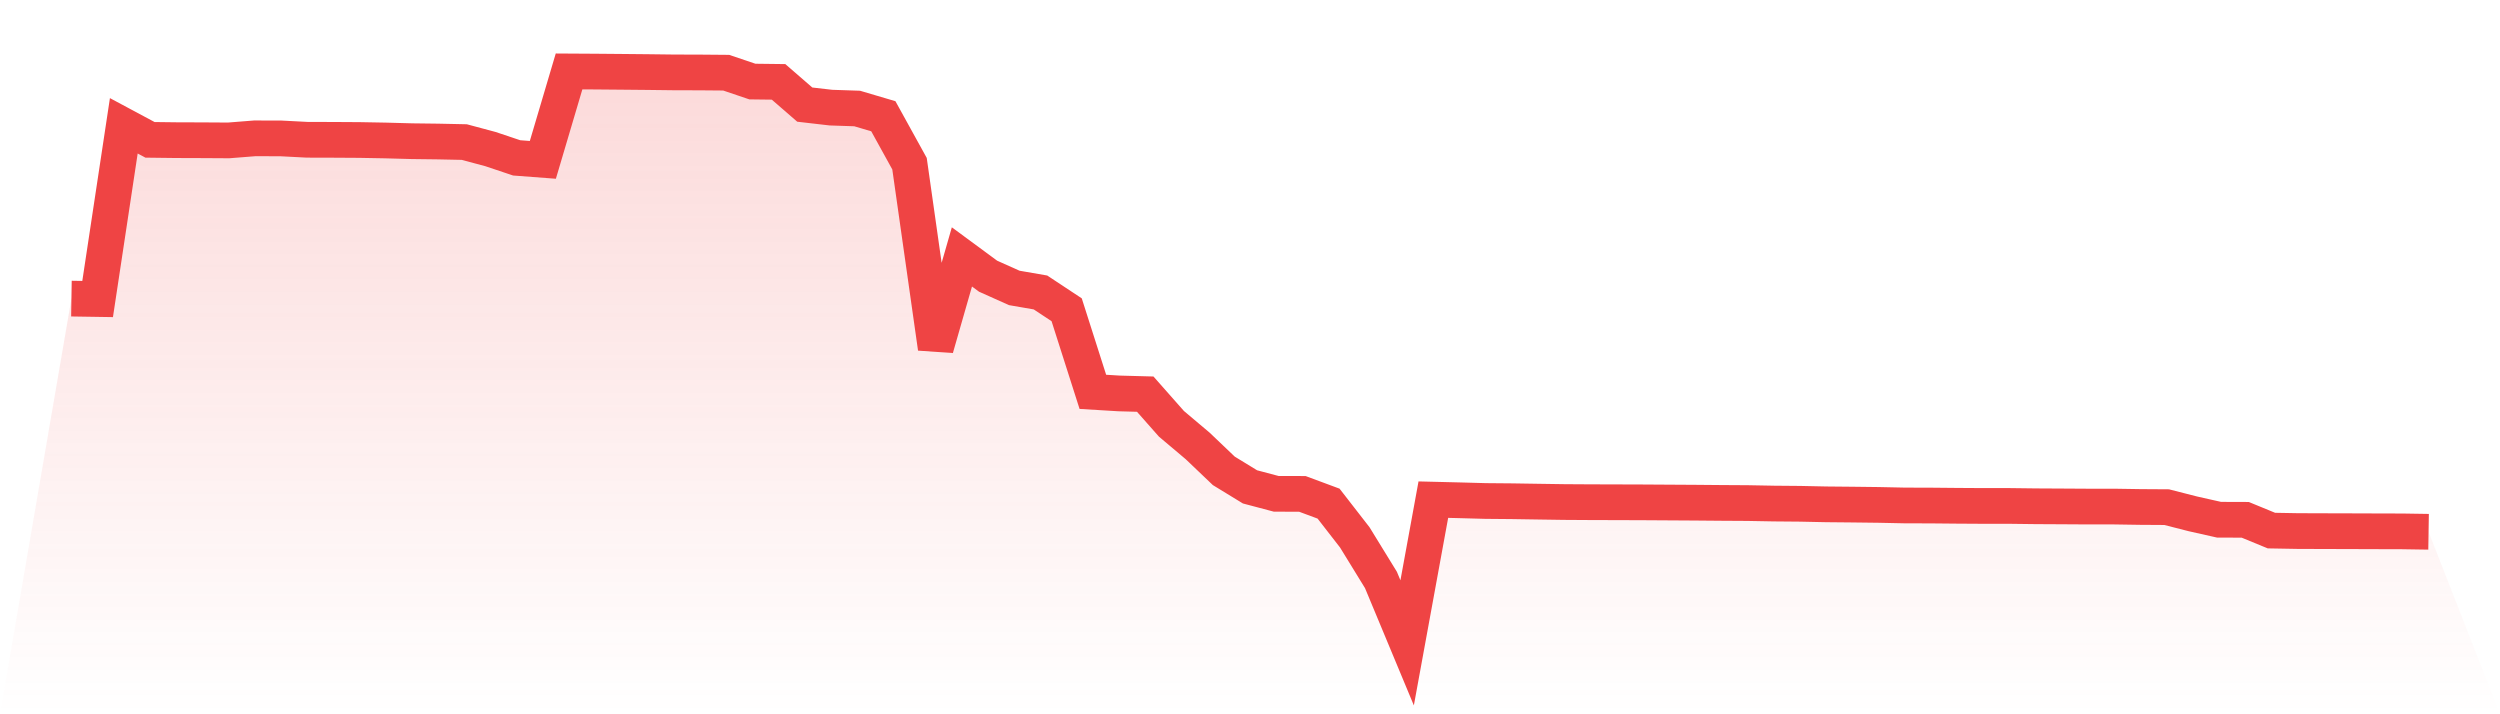
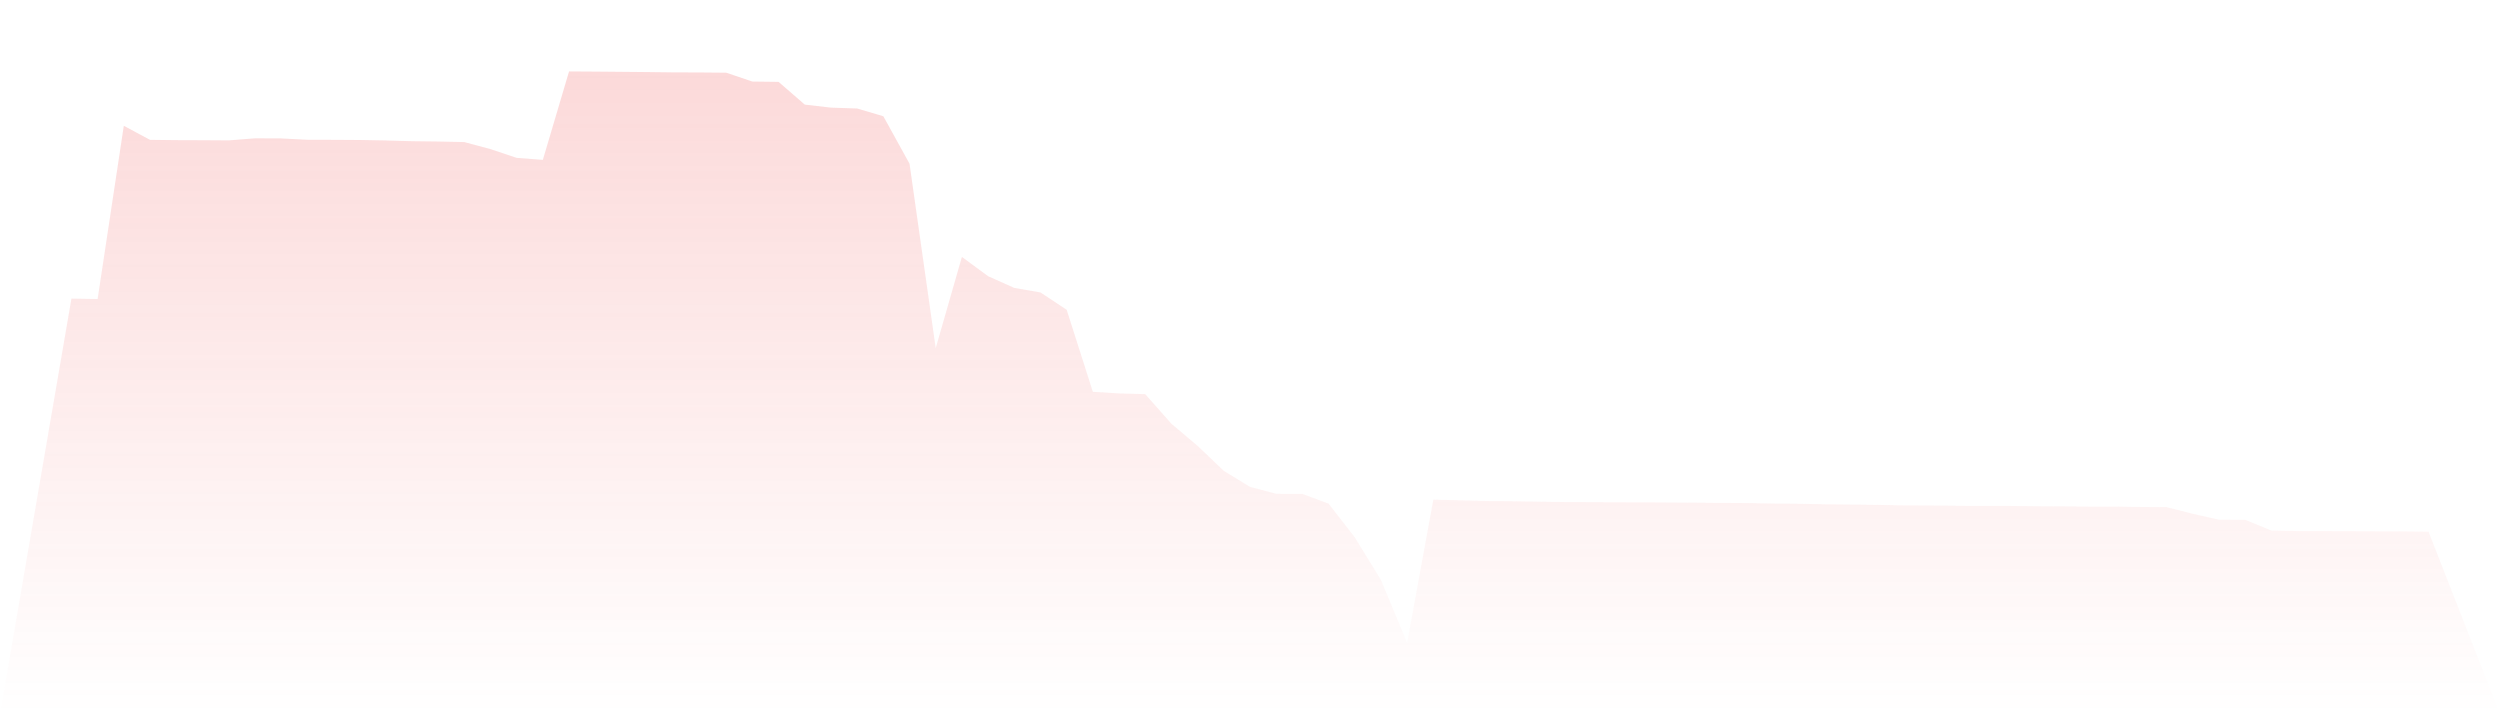
<svg xmlns="http://www.w3.org/2000/svg" viewBox="0 0 140 40">
  <defs>
    <linearGradient id="gradient" x1="0" x2="0" y1="0" y2="1">
      <stop offset="0%" stop-color="#ef4444" stop-opacity="0.2" />
      <stop offset="100%" stop-color="#ef4444" stop-opacity="0" />
    </linearGradient>
  </defs>
  <path d="M4,16.722 L4,16.722 L5.467,16.745 L6.933,7.045 L8.4,7.831 L9.867,7.849 L11.333,7.854 L12.8,7.863 L14.267,7.747 L15.733,7.751 L17.2,7.827 L18.667,7.831 L20.133,7.84 L21.6,7.867 L23.067,7.907 L24.533,7.925 L26,7.956 L27.467,8.349 L28.933,8.841 L30.4,8.952 L31.867,4 L33.333,4.009 L34.8,4.022 L36.267,4.036 L37.733,4.054 L39.2,4.058 L40.667,4.071 L42.133,4.567 L43.6,4.585 L45.067,5.858 L46.533,6.027 L48,6.076 L49.467,6.51 L50.933,9.167 L52.4,19.495 L53.867,14.387 L55.333,15.467 L56.8,16.124 L58.267,16.378 L59.733,17.347 L61.2,21.943 L62.667,22.032 L64.133,22.072 L65.6,23.733 L67.067,24.97 L68.533,26.368 L70,27.265 L71.467,27.654 L72.933,27.658 L74.4,28.203 L75.867,30.092 L77.333,32.477 L78.8,36 L80.267,27.98 L81.733,28.016 L83.2,28.056 L84.667,28.069 L86.133,28.092 L87.6,28.114 L89.067,28.123 L90.533,28.127 L92,28.132 L93.467,28.141 L94.933,28.15 L96.4,28.163 L97.867,28.172 L99.333,28.199 L100.8,28.212 L102.267,28.243 L103.733,28.257 L105.2,28.275 L106.667,28.306 L108.133,28.31 L109.6,28.324 L111.067,28.333 L112.533,28.333 L114,28.351 L115.467,28.359 L116.933,28.368 L118.4,28.368 L119.867,28.391 L121.333,28.4 L122.8,28.775 L124.267,29.105 L125.733,29.11 L127.2,29.713 L128.667,29.739 L130.133,29.744 L131.6,29.748 L133.067,29.753 L134.533,29.757 L136,29.78 L140,40 L0,40 z" fill="url(#gradient)" />
-   <path d="M4,16.722 L4,16.722 L5.467,16.745 L6.933,7.045 L8.4,7.831 L9.867,7.849 L11.333,7.854 L12.8,7.863 L14.267,7.747 L15.733,7.751 L17.2,7.827 L18.667,7.831 L20.133,7.84 L21.6,7.867 L23.067,7.907 L24.533,7.925 L26,7.956 L27.467,8.349 L28.933,8.841 L30.4,8.952 L31.867,4 L33.333,4.009 L34.8,4.022 L36.267,4.036 L37.733,4.054 L39.2,4.058 L40.667,4.071 L42.133,4.567 L43.6,4.585 L45.067,5.858 L46.533,6.027 L48,6.076 L49.467,6.51 L50.933,9.167 L52.4,19.495 L53.867,14.387 L55.333,15.467 L56.8,16.124 L58.267,16.378 L59.733,17.347 L61.2,21.943 L62.667,22.032 L64.133,22.072 L65.6,23.733 L67.067,24.97 L68.533,26.368 L70,27.265 L71.467,27.654 L72.933,27.658 L74.4,28.203 L75.867,30.092 L77.333,32.477 L78.8,36 L80.267,27.98 L81.733,28.016 L83.2,28.056 L84.667,28.069 L86.133,28.092 L87.6,28.114 L89.067,28.123 L90.533,28.127 L92,28.132 L93.467,28.141 L94.933,28.15 L96.4,28.163 L97.867,28.172 L99.333,28.199 L100.8,28.212 L102.267,28.243 L103.733,28.257 L105.2,28.275 L106.667,28.306 L108.133,28.31 L109.6,28.324 L111.067,28.333 L112.533,28.333 L114,28.351 L115.467,28.359 L116.933,28.368 L118.4,28.368 L119.867,28.391 L121.333,28.4 L122.8,28.775 L124.267,29.105 L125.733,29.11 L127.2,29.713 L128.667,29.739 L130.133,29.744 L131.6,29.748 L133.067,29.753 L134.533,29.757 L136,29.78" fill="none" stroke="#ef4444" stroke-width="2" />
</svg>